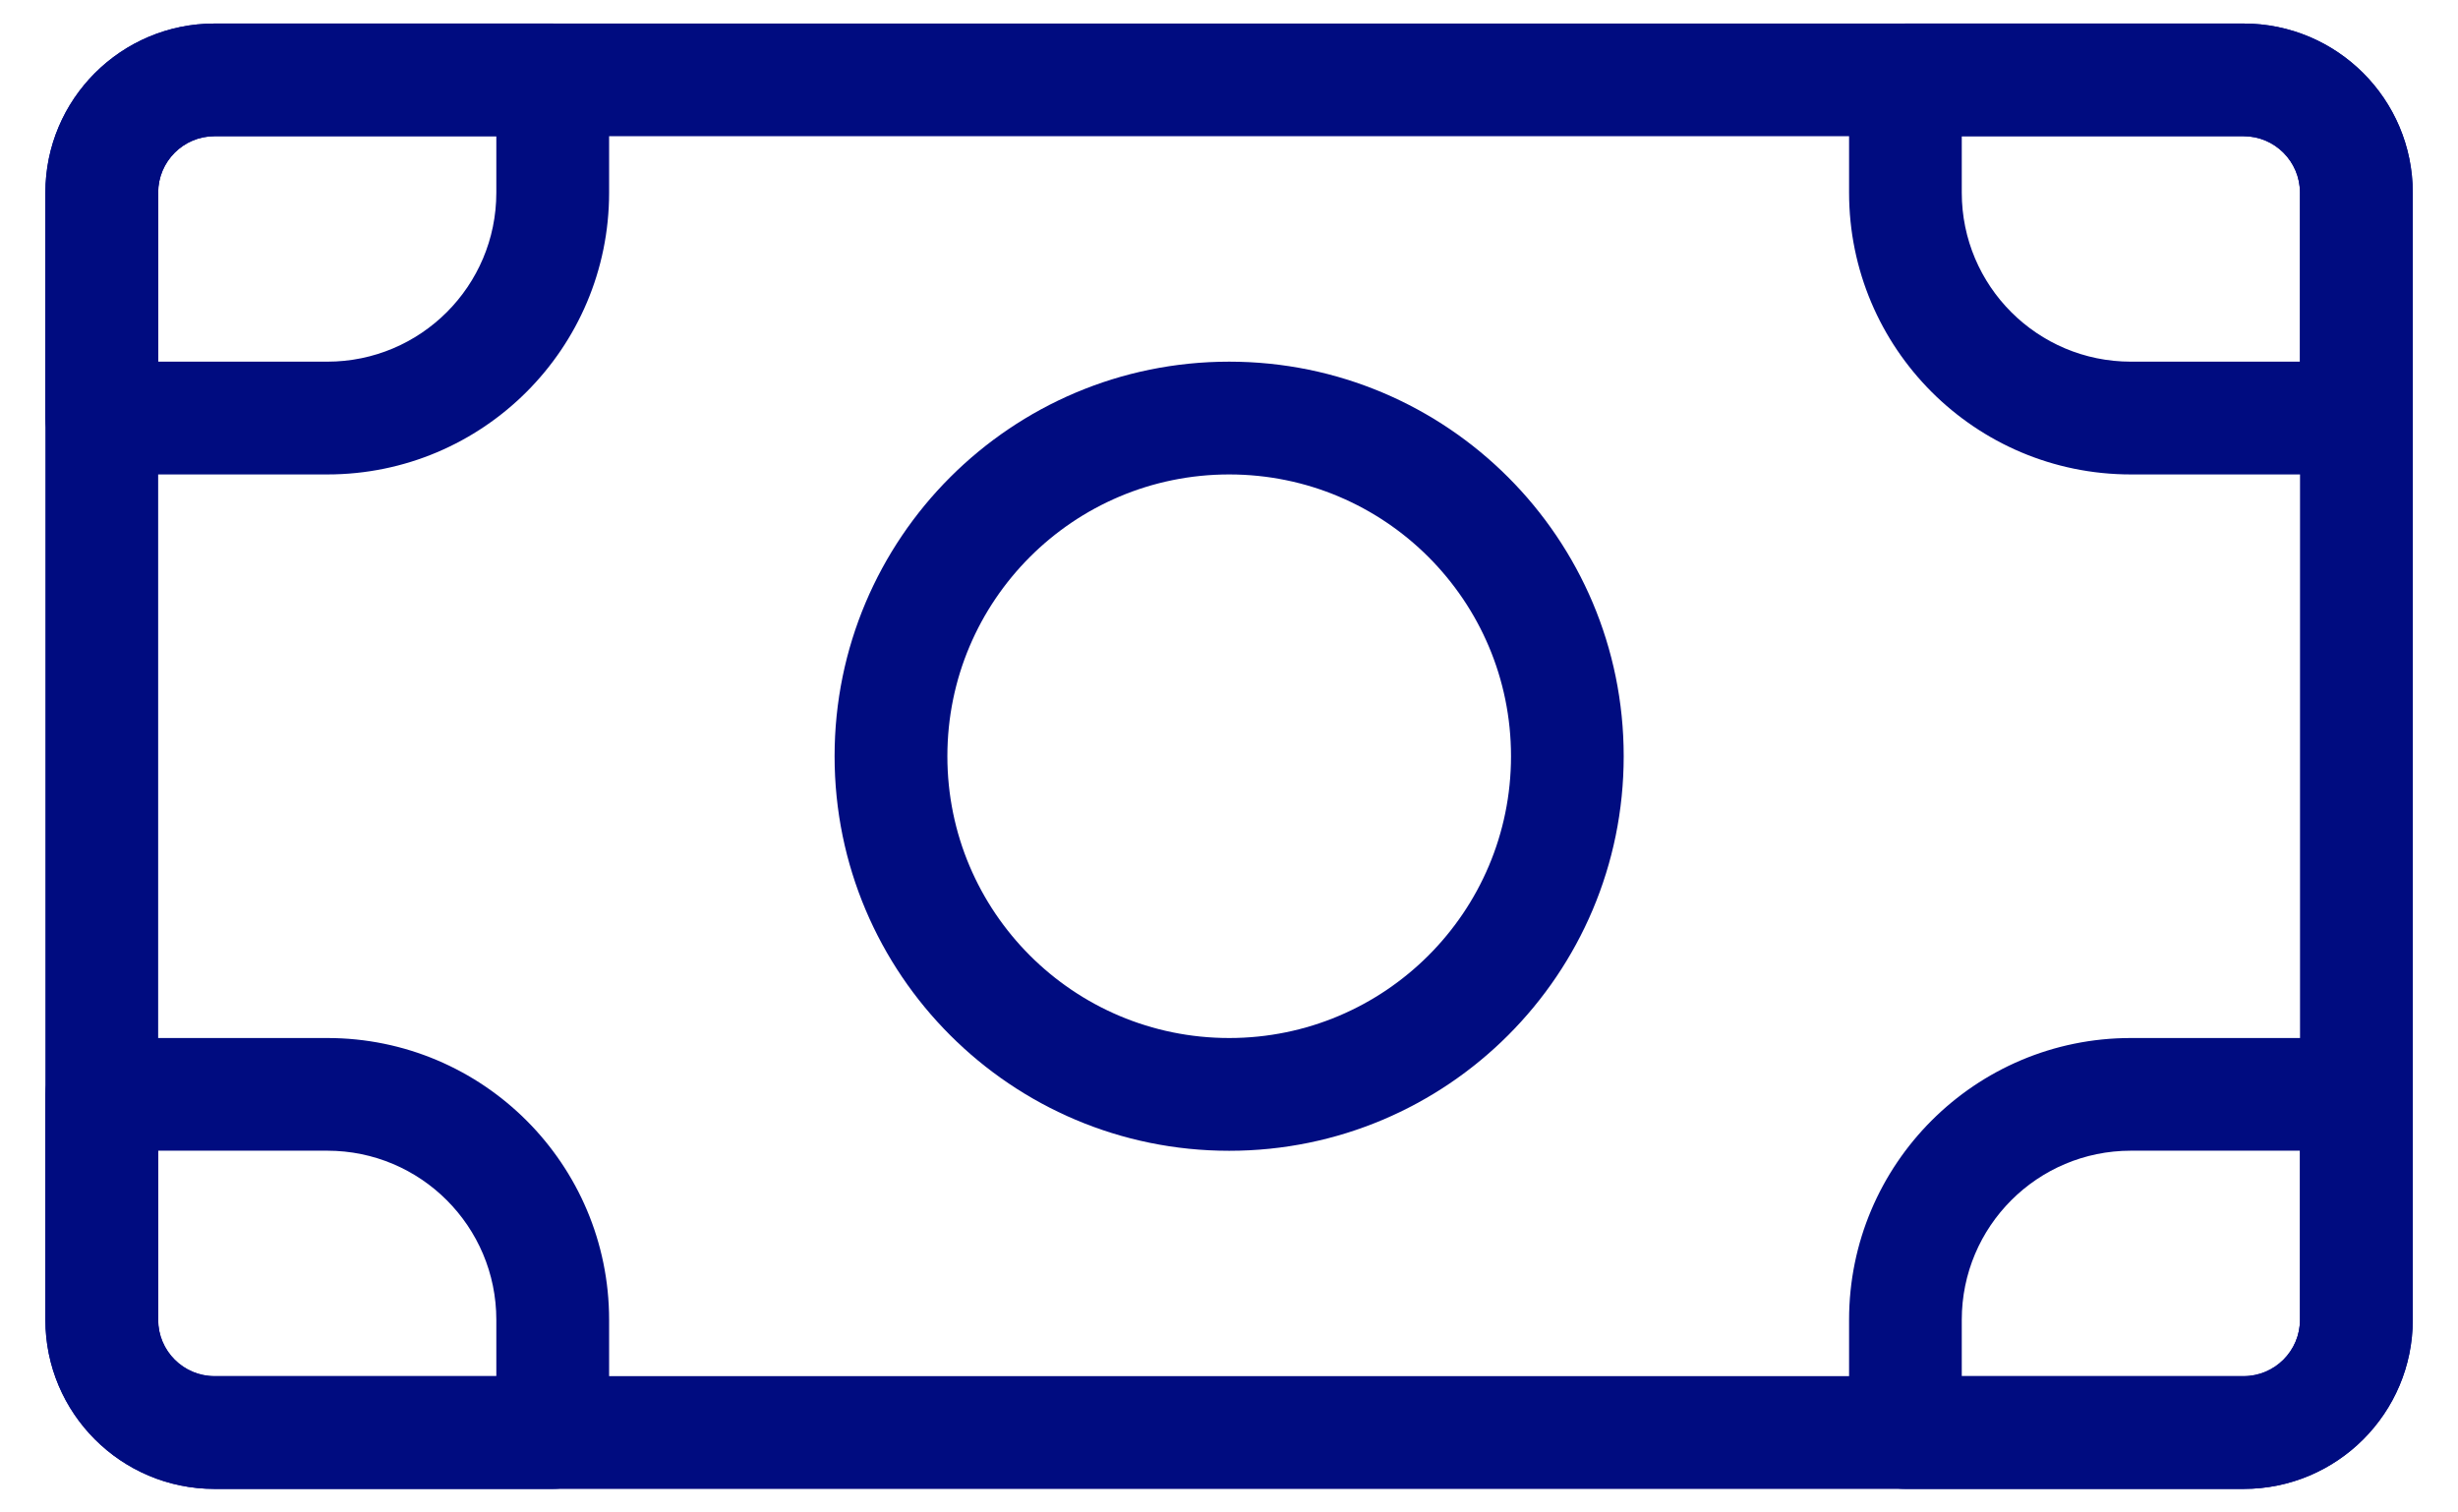
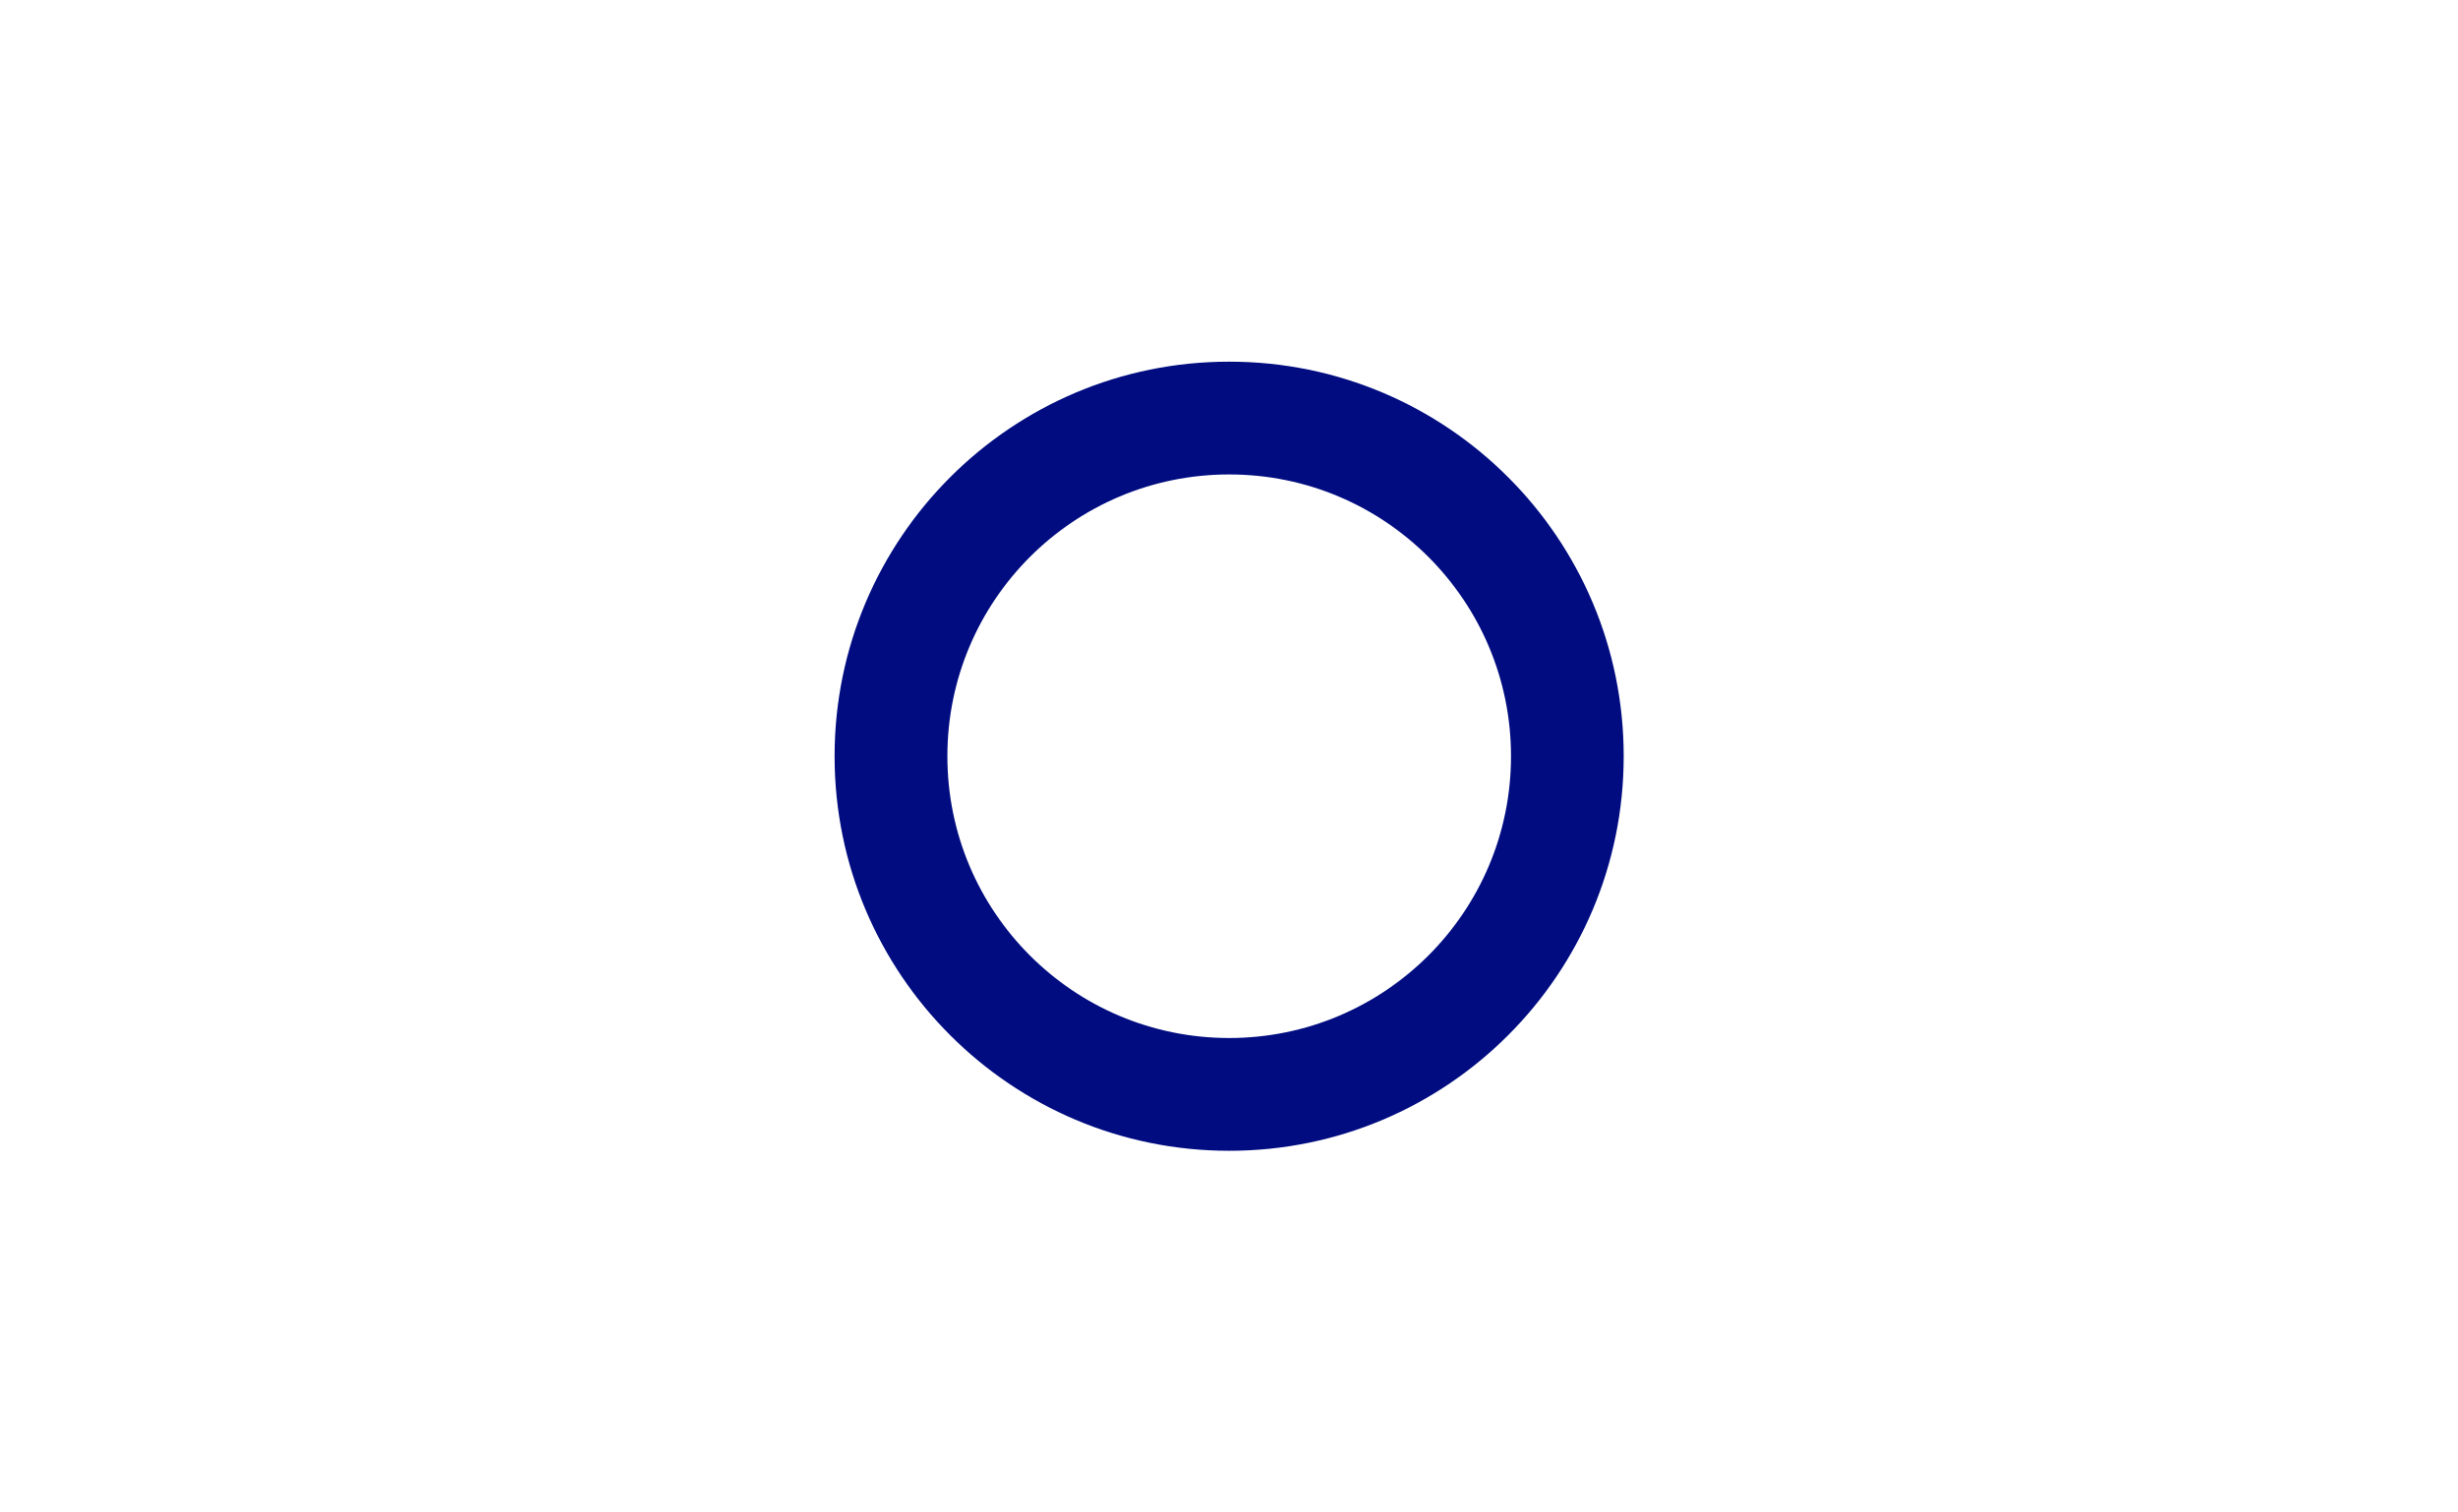
<svg xmlns="http://www.w3.org/2000/svg" width="26" height="16" viewBox="0 0 26 16" fill="none">
-   <path fill-rule="evenodd" clip-rule="evenodd" d="M0.48 2.038C0.48 1.05 1.281 0.249 2.269 0.249H23.733C24.721 0.249 25.522 1.05 25.522 2.038V13.962C25.522 14.95 24.721 15.751 23.733 15.751H2.269C1.281 15.751 0.48 14.95 0.48 13.962V2.038ZM2.269 1.441C1.94 1.441 1.673 1.708 1.673 2.038V13.962C1.673 14.291 1.94 14.558 2.269 14.558H23.733C24.062 14.558 24.329 14.291 24.329 13.962V2.038C24.329 1.708 24.062 1.441 23.733 1.441H2.269Z" fill="#000C80" />
-   <path fill-rule="evenodd" clip-rule="evenodd" d="M0.48 2.038C0.48 1.05 1.281 0.249 2.269 0.249H5.846C6.176 0.249 6.443 0.516 6.443 0.845V2.038C6.443 3.684 5.108 5.019 3.462 5.019H1.077C0.747 5.019 0.48 4.752 0.48 4.423V2.038ZM2.269 1.441C1.94 1.441 1.673 1.708 1.673 2.038V3.826H3.462C4.449 3.826 5.25 3.026 5.25 2.038V1.441H2.269Z" fill="#000C80" />
-   <path fill-rule="evenodd" clip-rule="evenodd" d="M0.48 11.577C0.48 11.248 0.747 10.981 1.077 10.981H3.462C5.108 10.981 6.443 12.316 6.443 13.962V15.155C6.443 15.484 6.176 15.751 5.846 15.751H2.269C1.281 15.751 0.48 14.95 0.48 13.962V11.577ZM1.673 12.173V13.962C1.673 14.291 1.94 14.558 2.269 14.558H5.25V13.962C5.25 12.974 4.449 12.173 3.462 12.173H1.673Z" fill="#000C80" />
-   <path fill-rule="evenodd" clip-rule="evenodd" d="M19.559 0.845C19.559 0.516 19.826 0.249 20.155 0.249H23.732C24.72 0.249 25.521 1.05 25.521 2.038V4.423C25.521 4.752 25.254 5.019 24.925 5.019H22.54C20.893 5.019 19.559 3.684 19.559 2.038V0.845ZM20.751 1.441V2.038C20.751 3.026 21.552 3.826 22.54 3.826H24.328V2.038C24.328 1.708 24.061 1.441 23.732 1.441H20.751Z" fill="#000C80" />
-   <path fill-rule="evenodd" clip-rule="evenodd" d="M19.559 13.962C19.559 12.316 20.893 10.981 22.54 10.981H24.925C25.254 10.981 25.521 11.248 25.521 11.577V13.962C25.521 14.95 24.72 15.751 23.732 15.751H20.155C19.826 15.751 19.559 15.484 19.559 15.155V13.962ZM22.54 12.173C21.552 12.173 20.751 12.974 20.751 13.962V14.558H23.732C24.061 14.558 24.328 14.291 24.328 13.962V12.173H22.54Z" fill="#000C80" />
  <path fill-rule="evenodd" clip-rule="evenodd" d="M13.002 5.019C11.355 5.019 10.021 6.354 10.021 8C10.021 9.646 11.355 10.981 13.002 10.981C14.648 10.981 15.983 9.646 15.983 8C15.983 6.354 14.648 5.019 13.002 5.019ZM8.828 8C8.828 5.695 10.697 3.826 13.002 3.826C15.307 3.826 17.175 5.695 17.175 8C17.175 10.305 15.307 12.174 13.002 12.174C10.697 12.174 8.828 10.305 8.828 8Z" fill="#000C80" />
</svg>